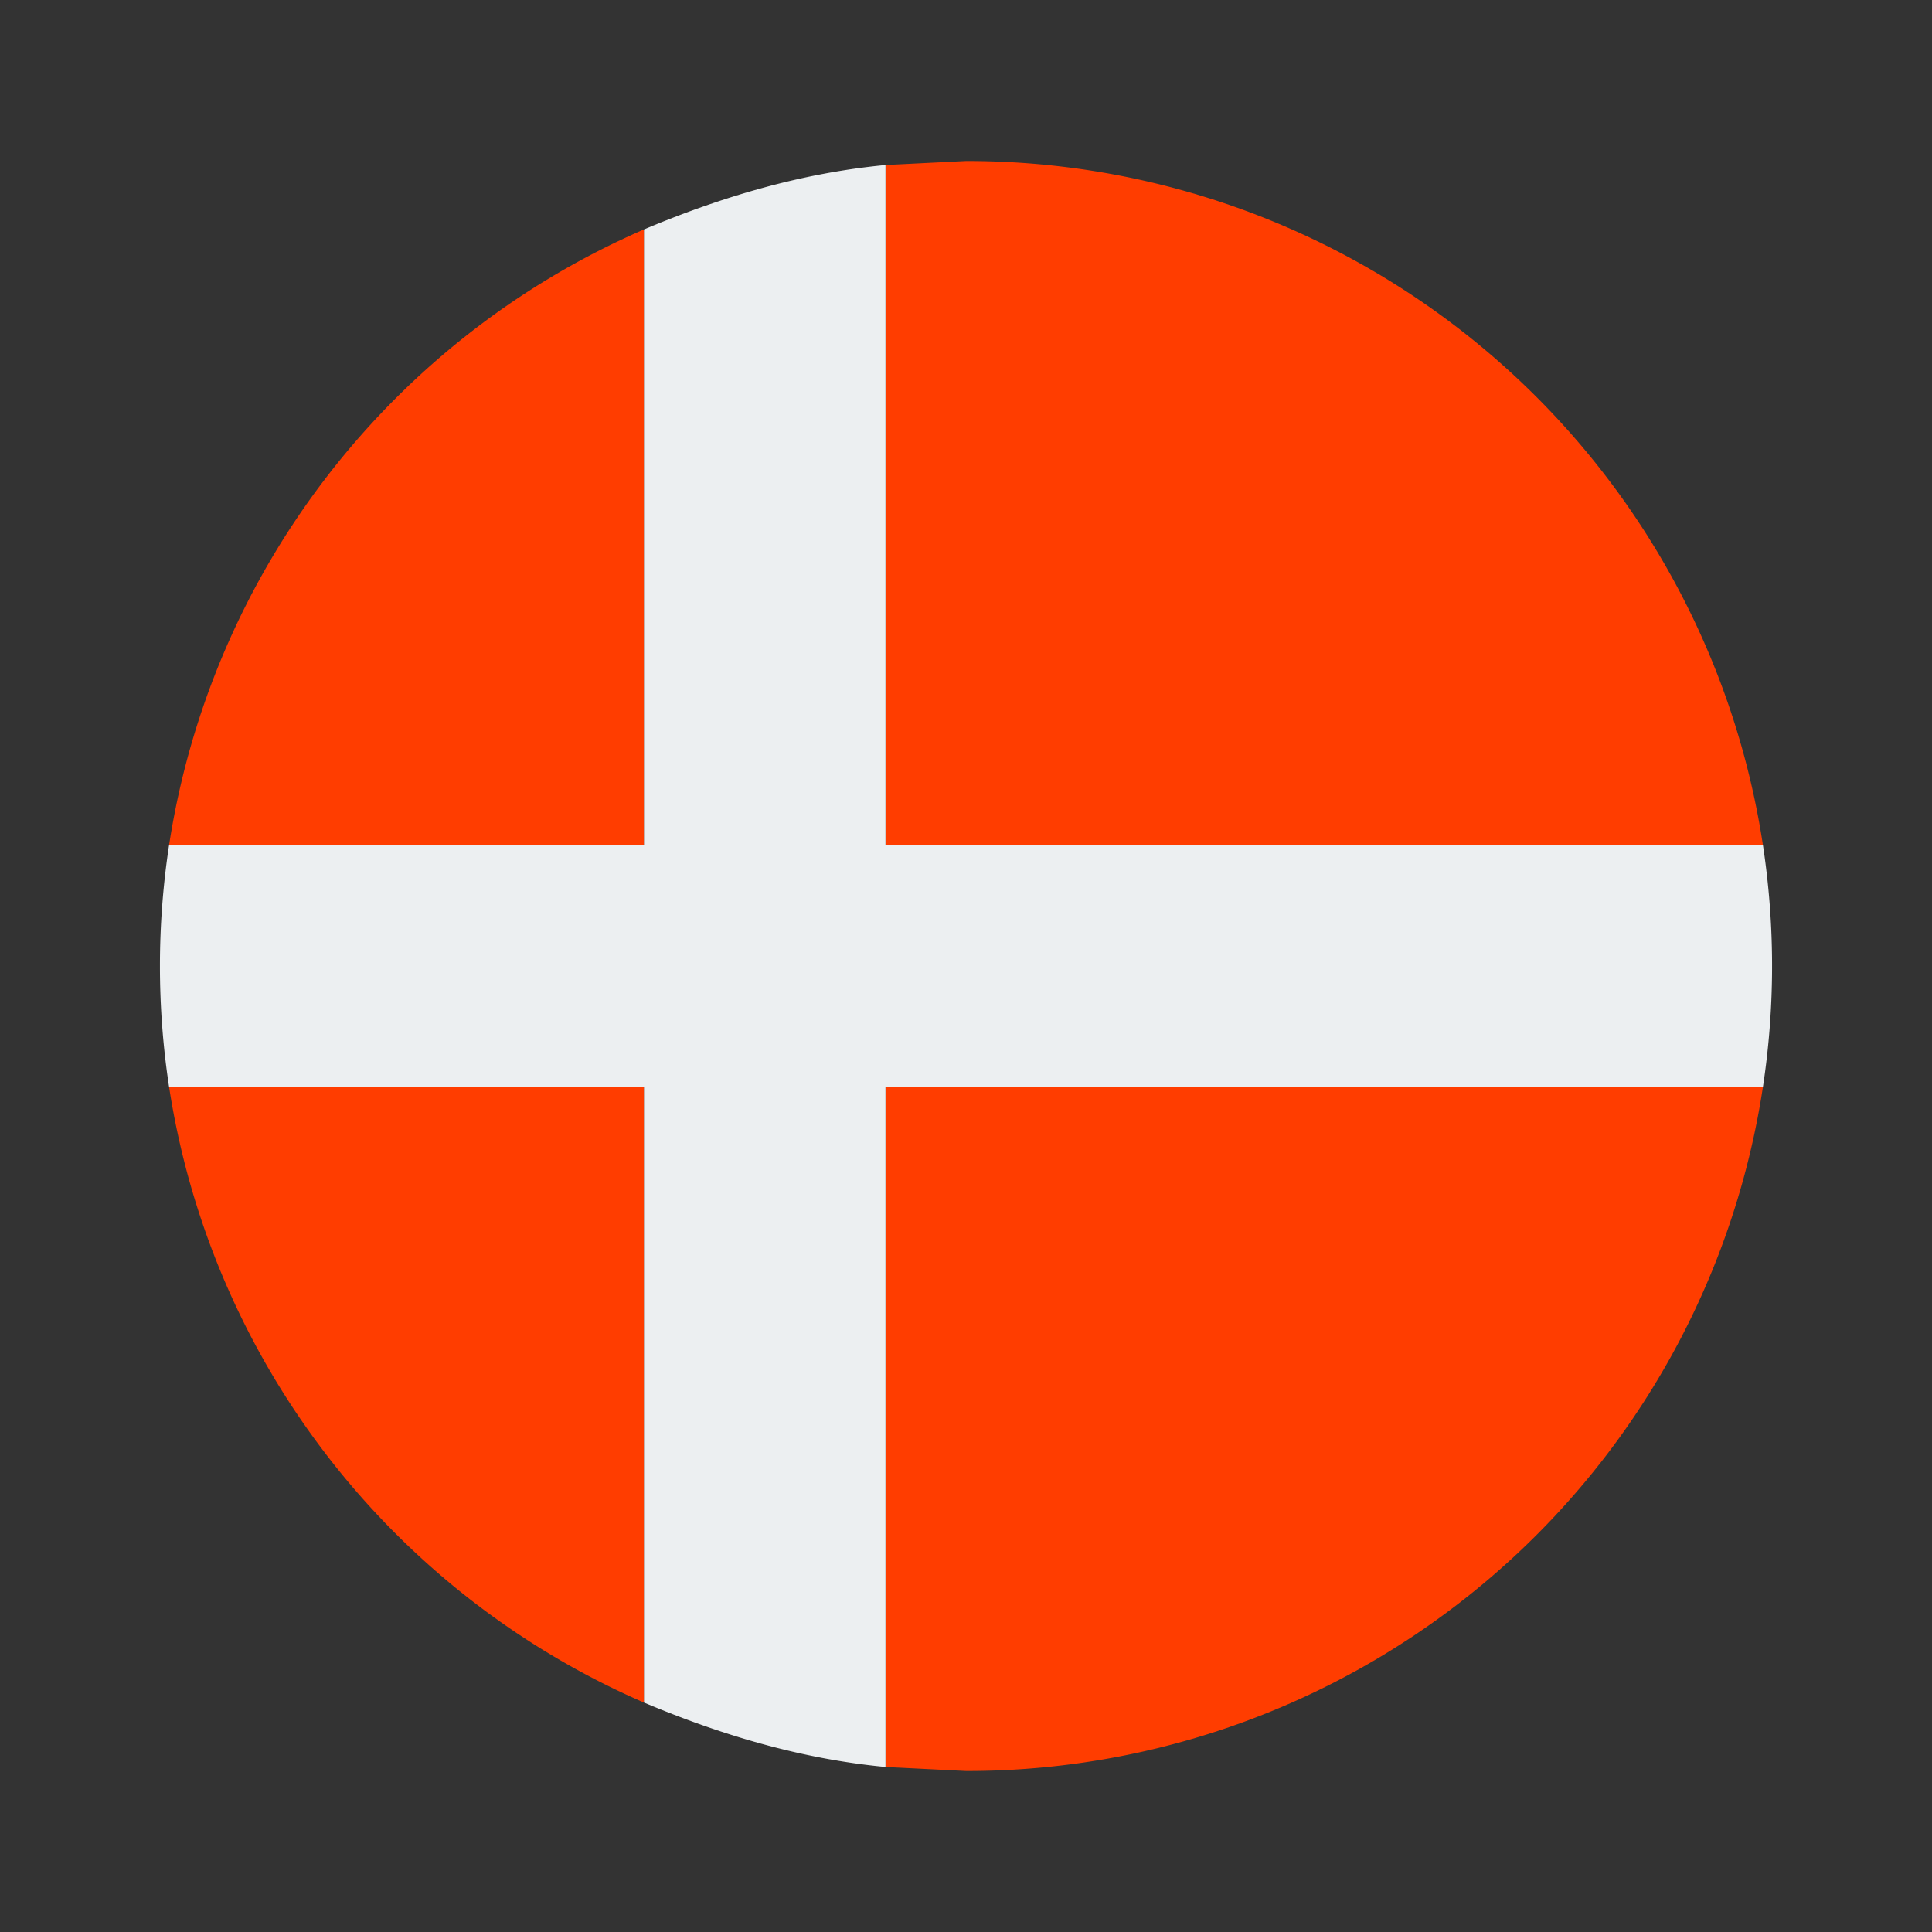
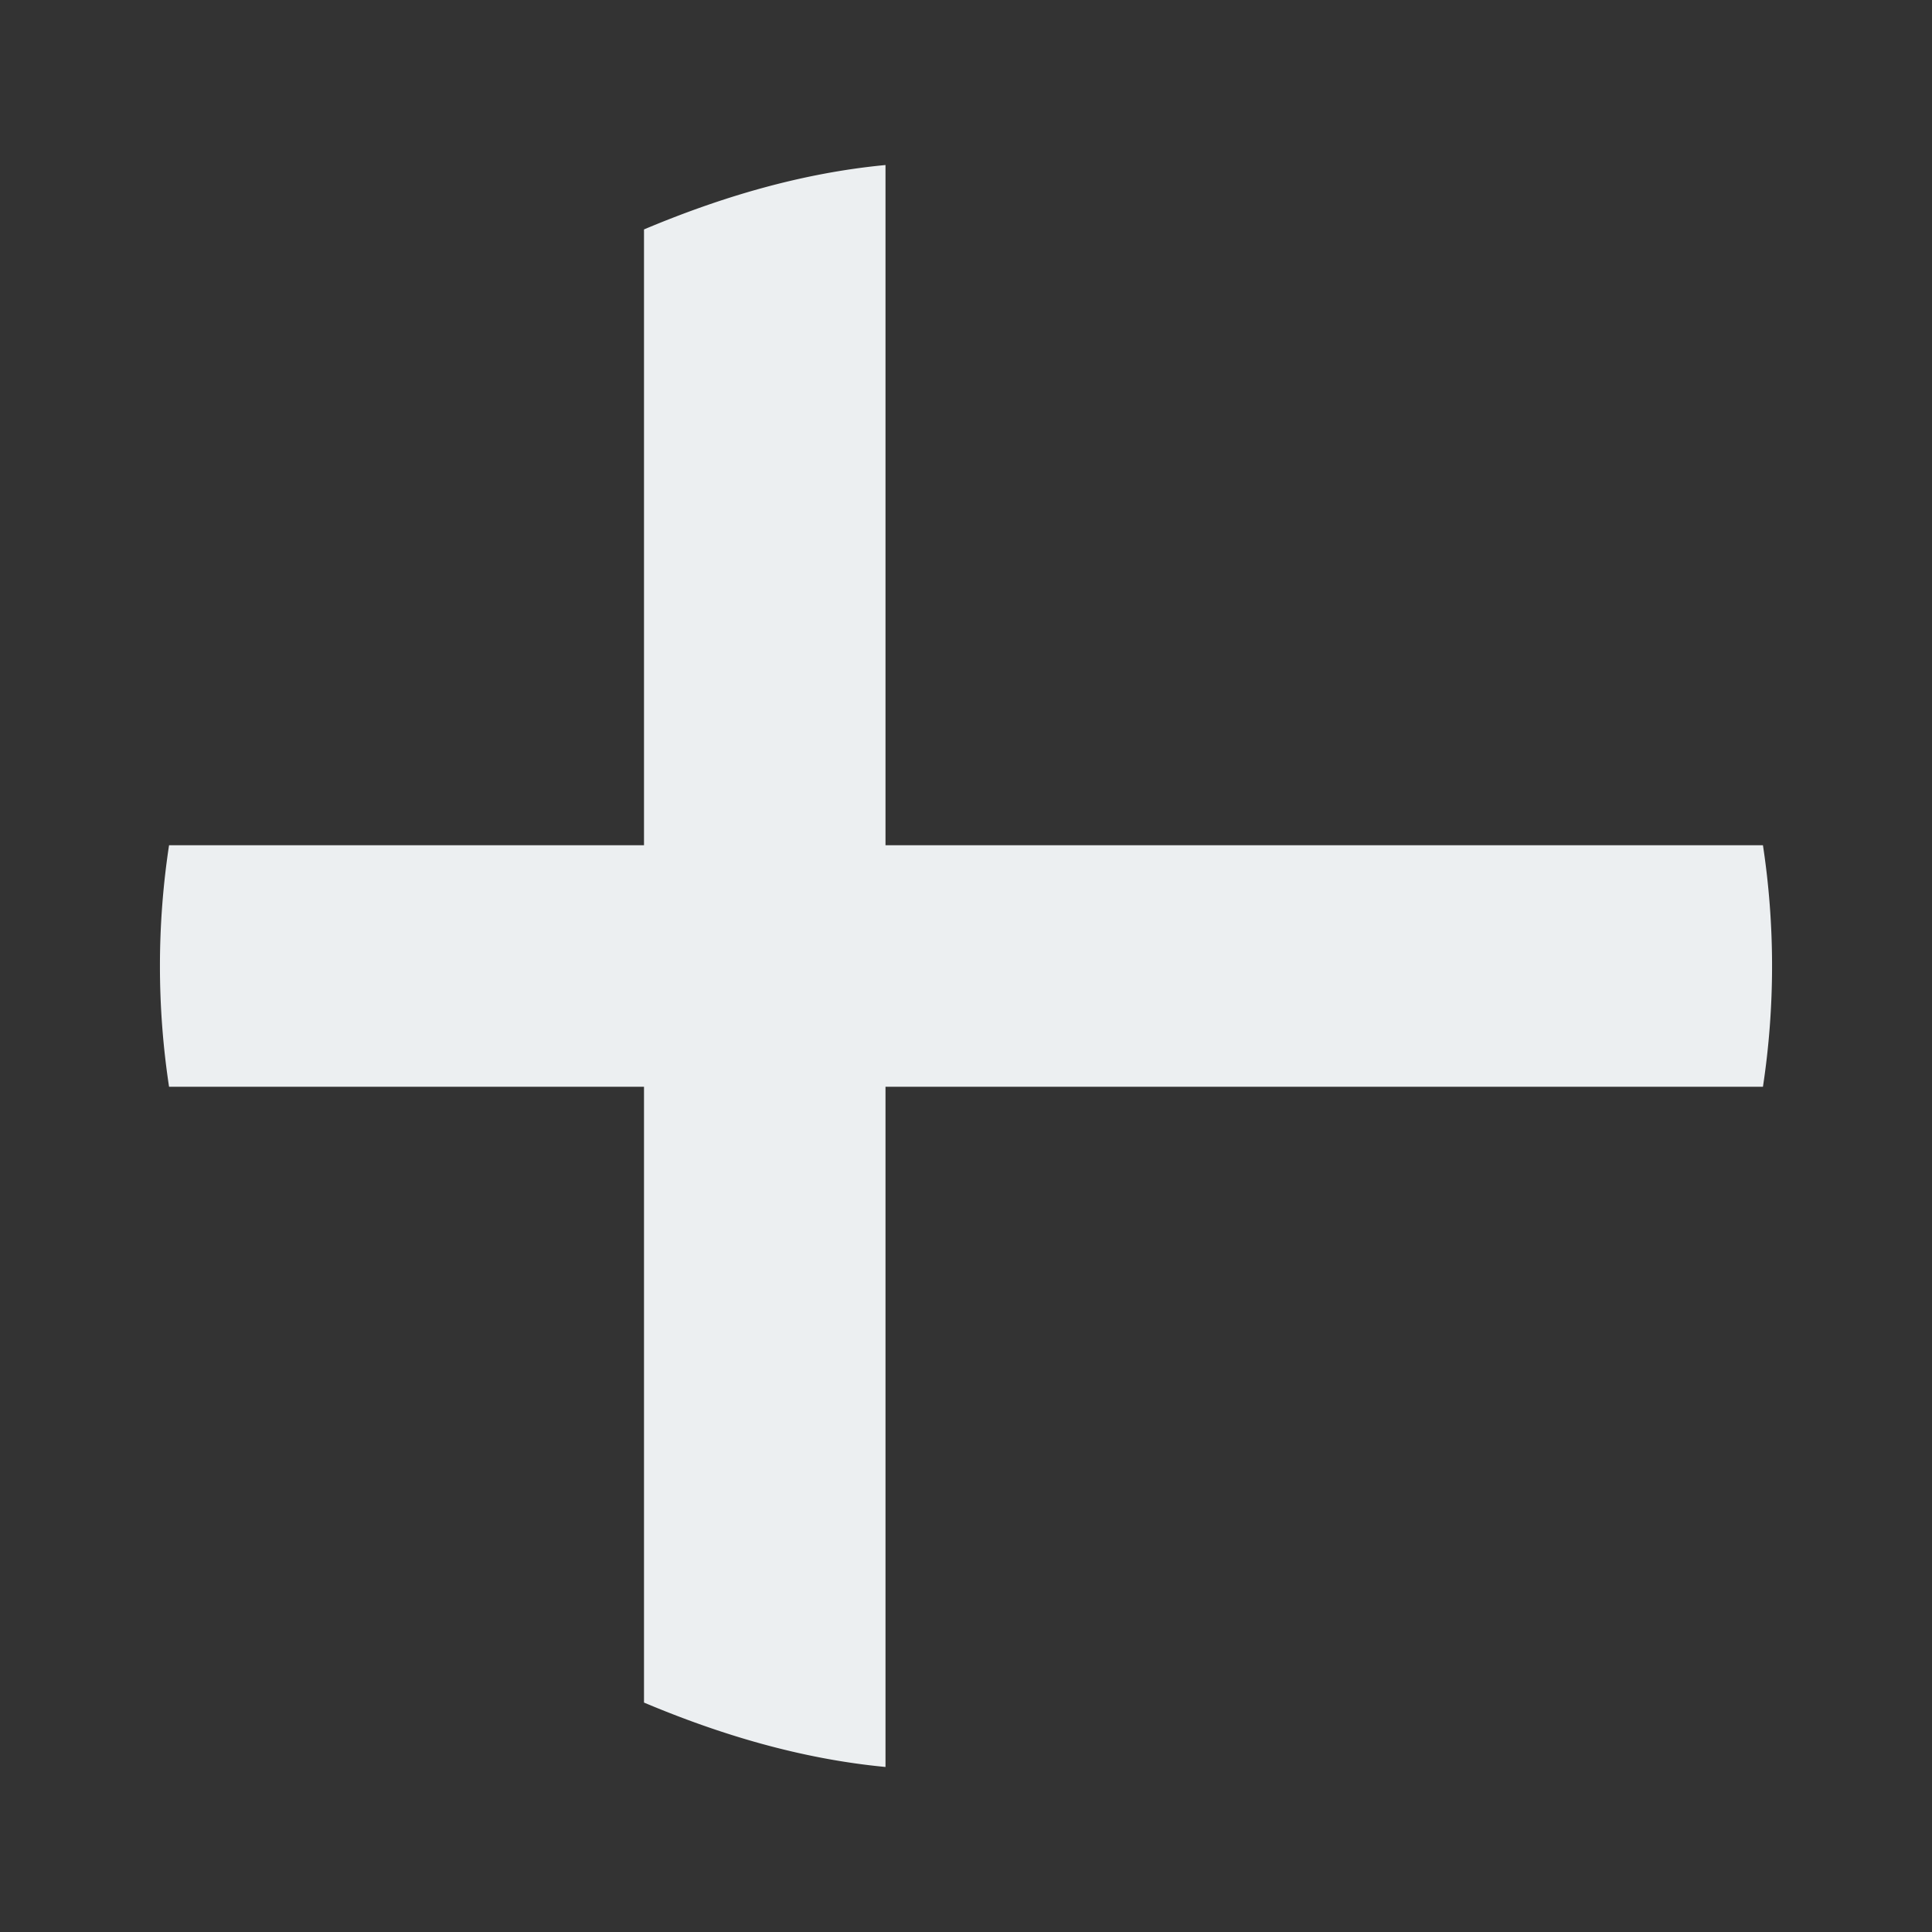
<svg xmlns="http://www.w3.org/2000/svg" viewBox="0 0 48 48" xml:space="preserve">
  <rect x="0" y="0" width="48" height="48" fill="#333333" stroke="none" />
-   <path d="M16 5.7A20 20 0 0 0 4.2 21H16V5.7zm6 38.2 2 .1a20 20 0 0 0 19.8-17H22v16.9zM4.2 27A20 20 0 0 0 16 42.3V27H4.2zM24 4l-2 .1V21h21.8A20 20 0 0 0 24 4z" fill="#ff3d00" />
  <path d="M22 4.1c-2.1.2-4.1.8-6 1.6V21H4.2a20 20 0 0 0 0 6H16v15.3c1.9.8 3.9 1.4 6 1.6V27h21.8a20 20 0 0 0 0-6H22V4.1z" fill="#eceff1" />
</svg>